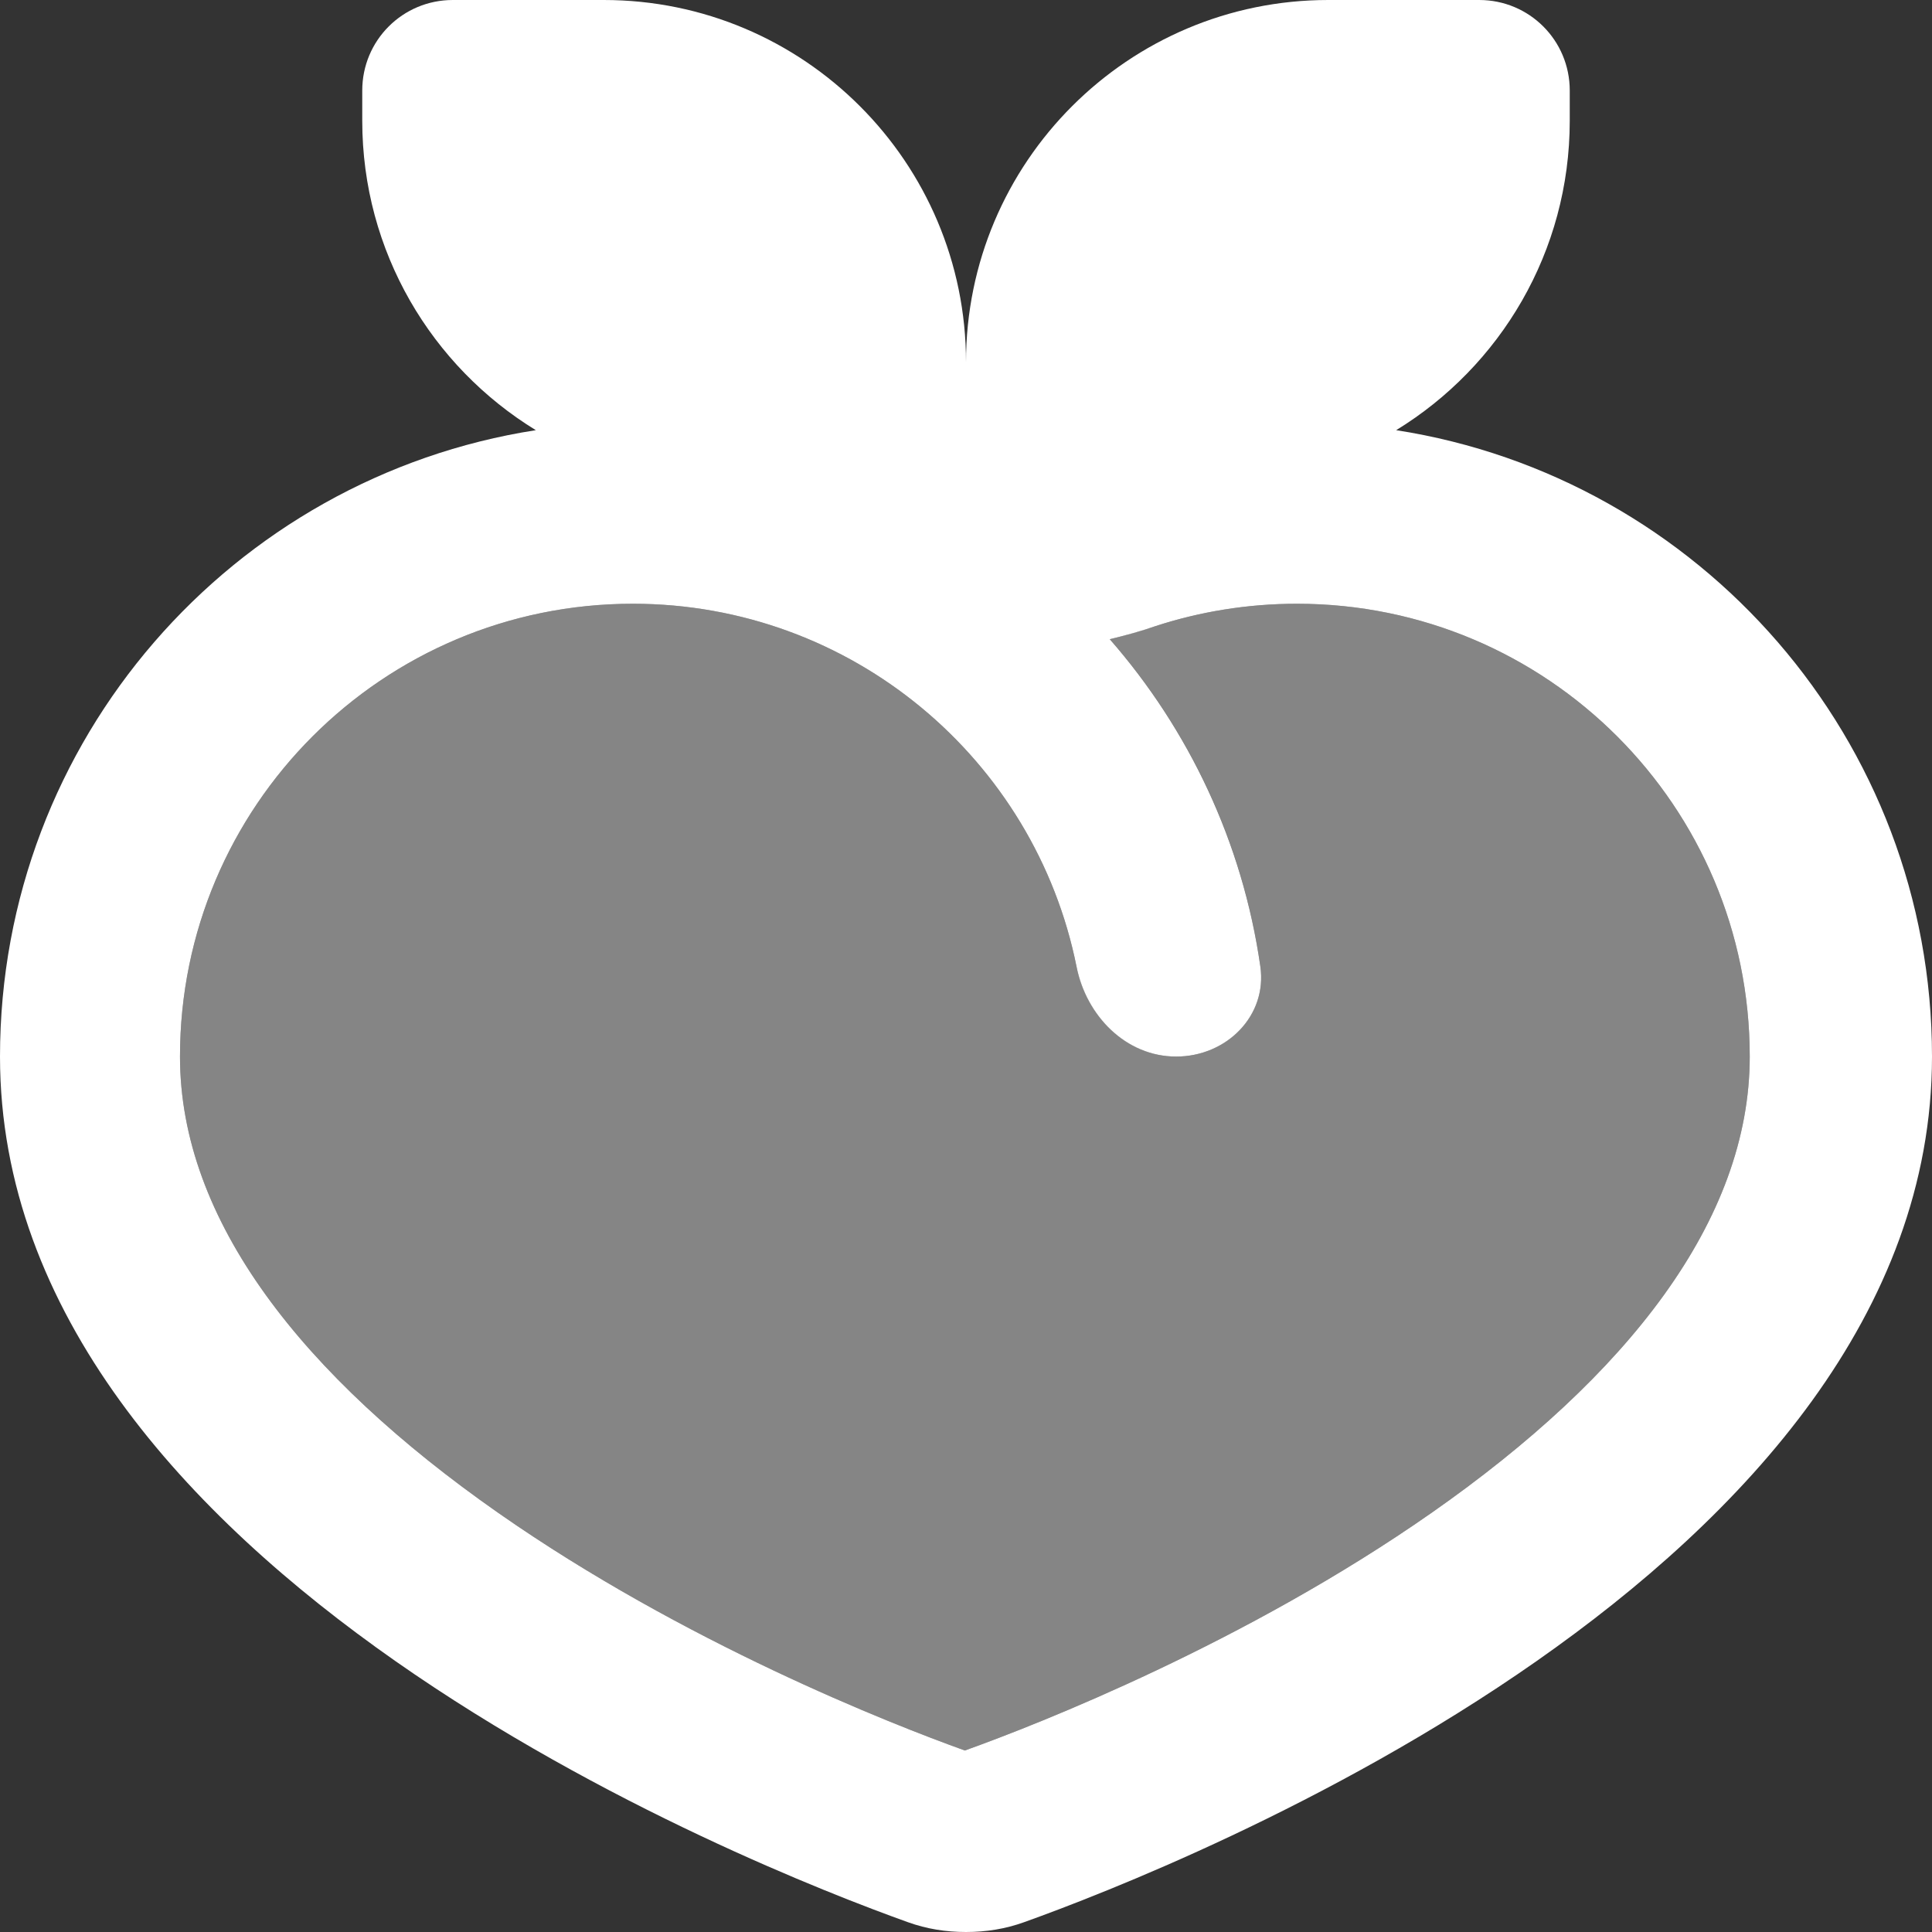
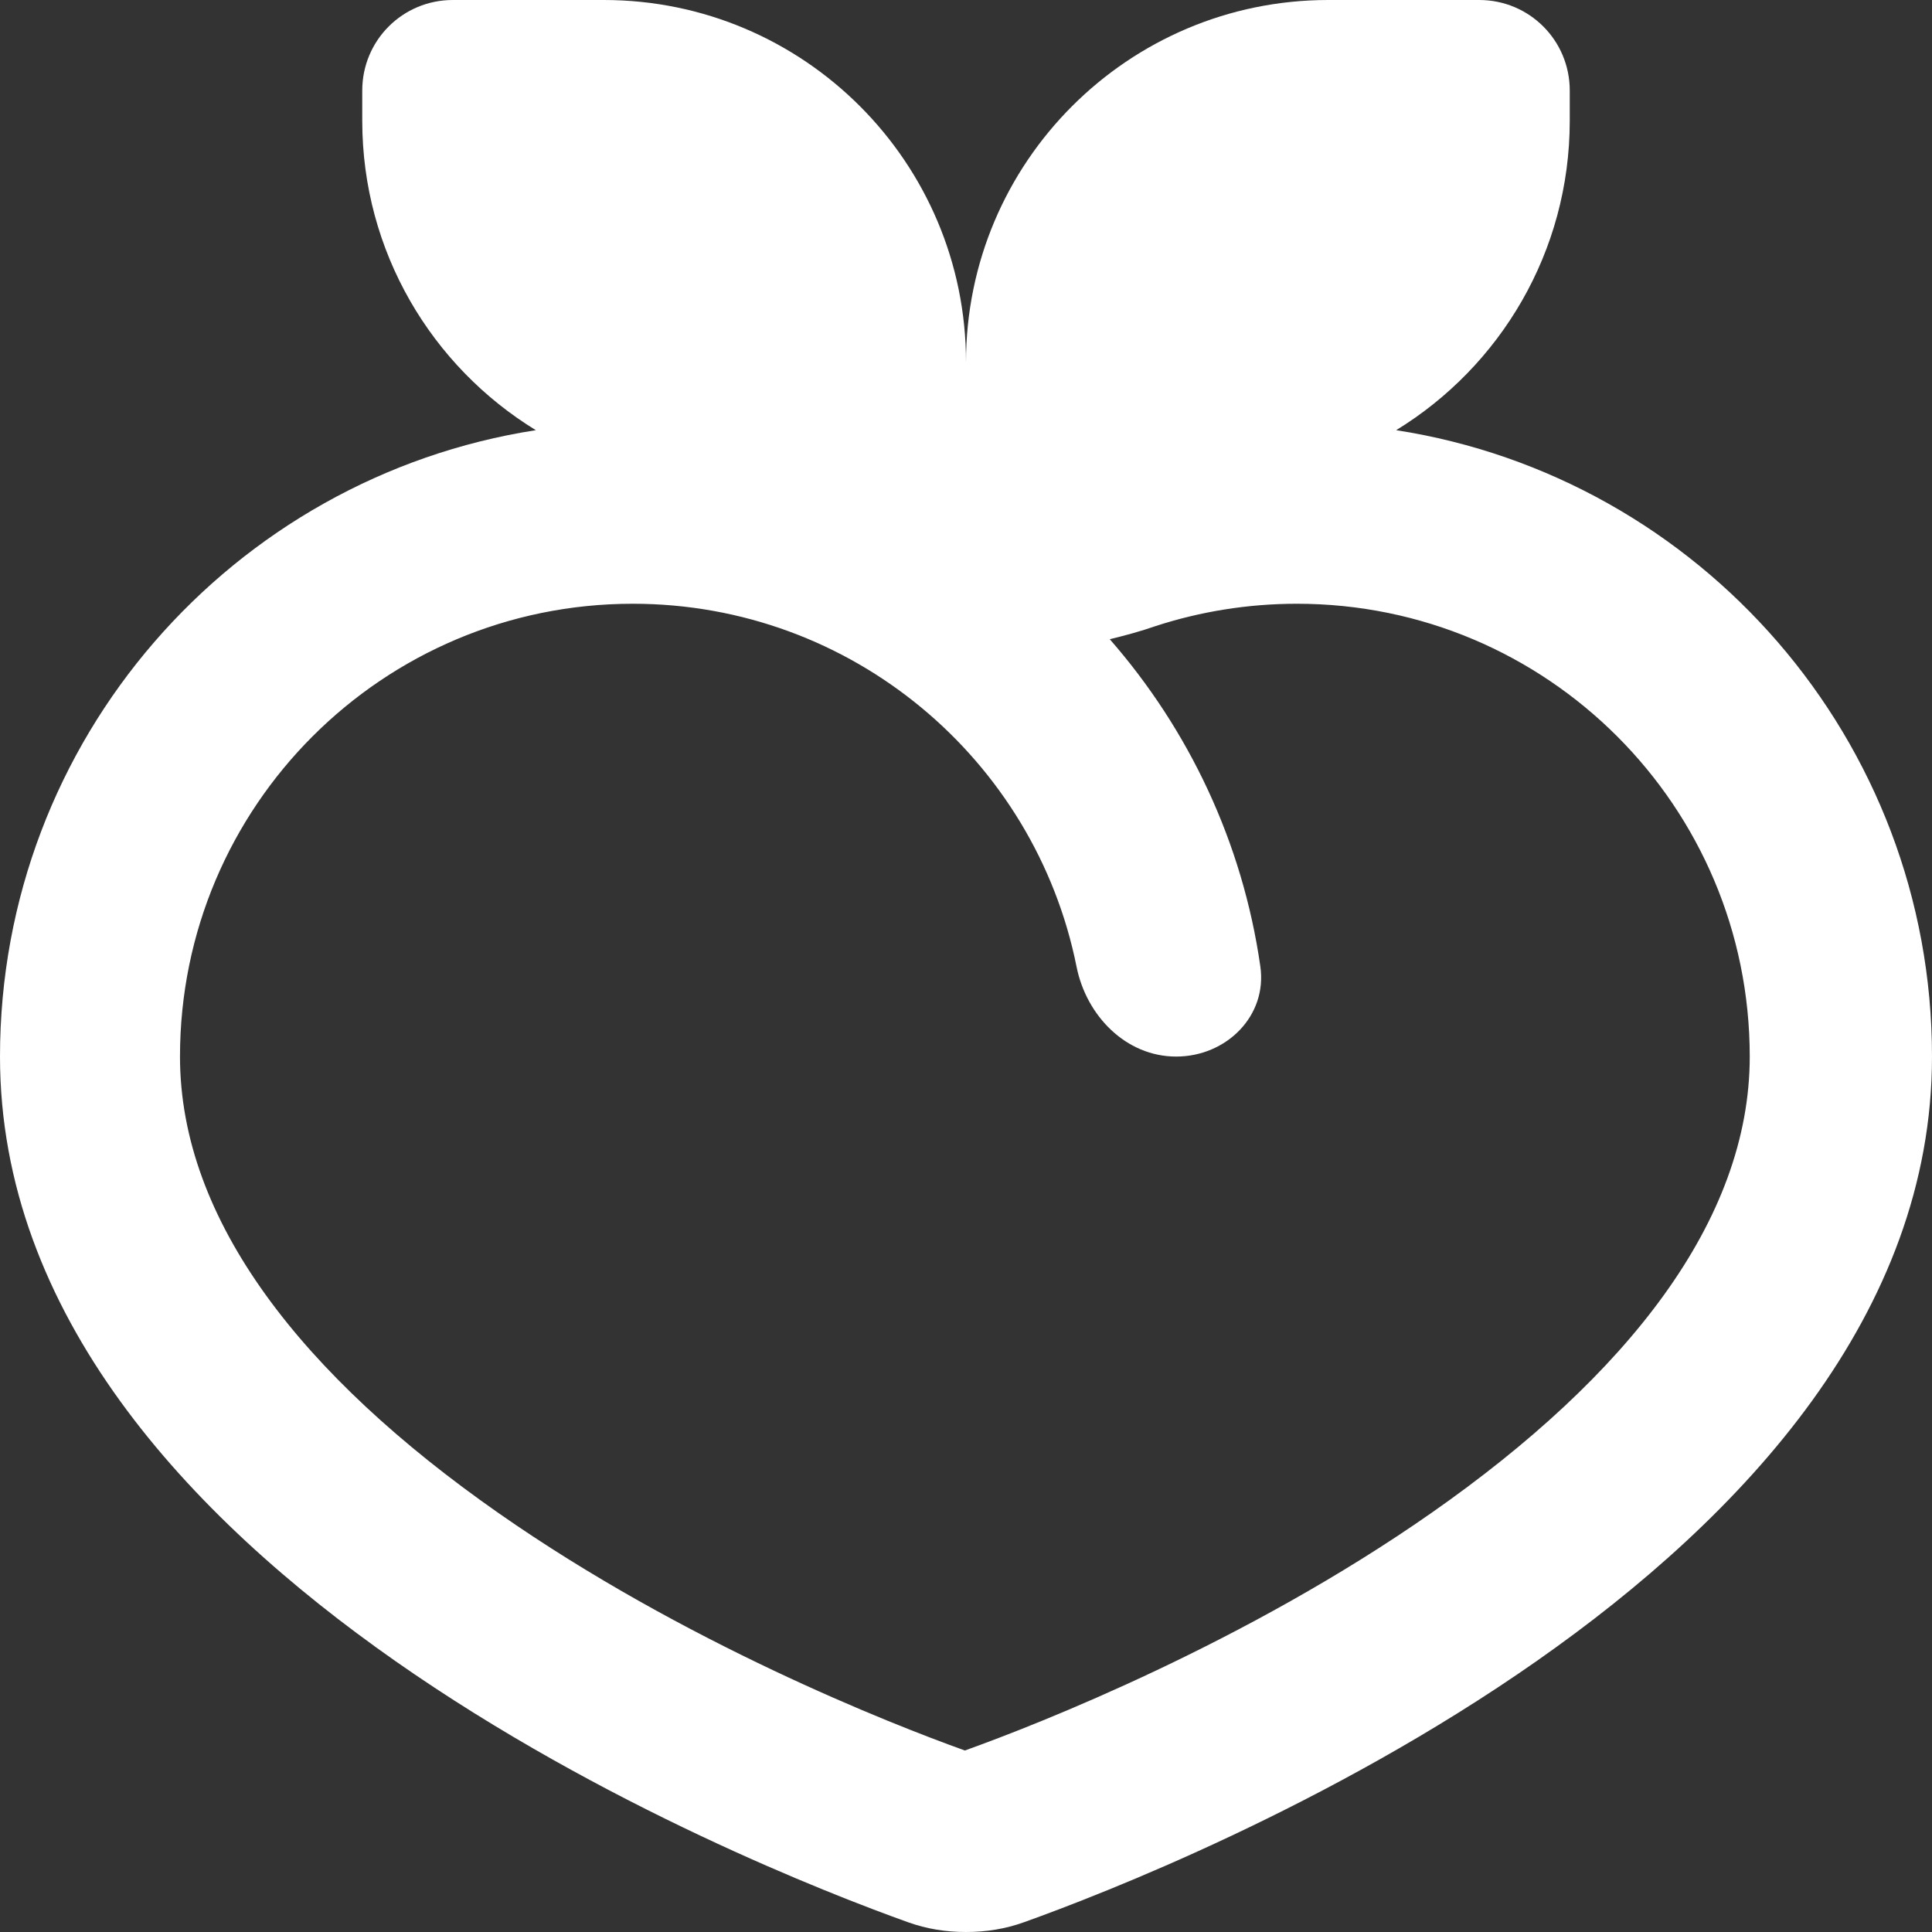
<svg xmlns="http://www.w3.org/2000/svg" version="1.1" id="Capa_1" x="0px" y="0px" viewBox="0 0 512 512" style="enable-background:new 0 0 512 512;" xml:space="preserve">
  <rect x="0" y="0" width="512" height="512" fill="#333333" stroke="none" />
  <style type="text/css"> .st0{opacity:0.4;fill:#FFFFFF;enable-background:new ;} .st1{fill:#FFFFFF;} </style>
  <g>
-     <path class="st0" d="M47.7,280c0,43.4,32.4,84.6,84.3,120.9c49.2,34.4,103.9,55.9,123.7,63c19.8-7.1,74.5-28.6,123.7-63 c51.9-36.3,84.3-77.5,84.3-120.9c0-66.3-53.7-120-120-120c-13.1,0-25.7,2.1-37.4,5.9c-4,1.3-8.1,2.5-12.2,3.5 c20.9,23.9,35.2,53.7,39.9,86.7c1.9,13.1-9.1,23.9-22.3,23.9s-23.7-10.9-26.4-23.8c-11-54.9-59.5-96.2-117.6-96.2 C101.4,160,47.7,213.7,47.7,280z" />
    <path class="st1" d="M96,32c0,34.7,18.4,65.1,46,82C61.6,126.5,0,196,0,280c0,136.2,199.3,214.6,240.6,229.4 c5,1.8,10.1,2.6,15.4,2.6s10.4-0.8,15.4-2.6C312.7,494.6,512,416.2,512,280c0-84-61.6-153.5-142-166c27.6-16.9,46-47.3,46-82v-8 c0-13.3-10.7-24-24-24h-40c-53,0-96,43-96,96c0-53-43-96-96-96h-40c-13.3,0-24,10.7-24,24V32z M167.7,160 c58.1,0,106.6,41.3,117.6,96.2c2.6,13,13.1,23.8,26.4,23.8s24.2-10.8,22.3-23.9c-4.7-32.9-19-62.8-39.9-86.7 c4.1-1,8.2-2.1,12.2-3.5c11.7-3.8,24.3-5.9,37.4-5.9c66.3,0,120,53.7,120,120c0,43.4-32.4,84.6-84.3,120.9 c-49.2,34.4-103.9,55.9-123.7,63c-19.8-7.1-74.5-28.6-123.7-63C80.1,364.6,47.7,323.4,47.7,280C47.7,213.7,101.4,160,167.7,160z" />
  </g>
</svg>